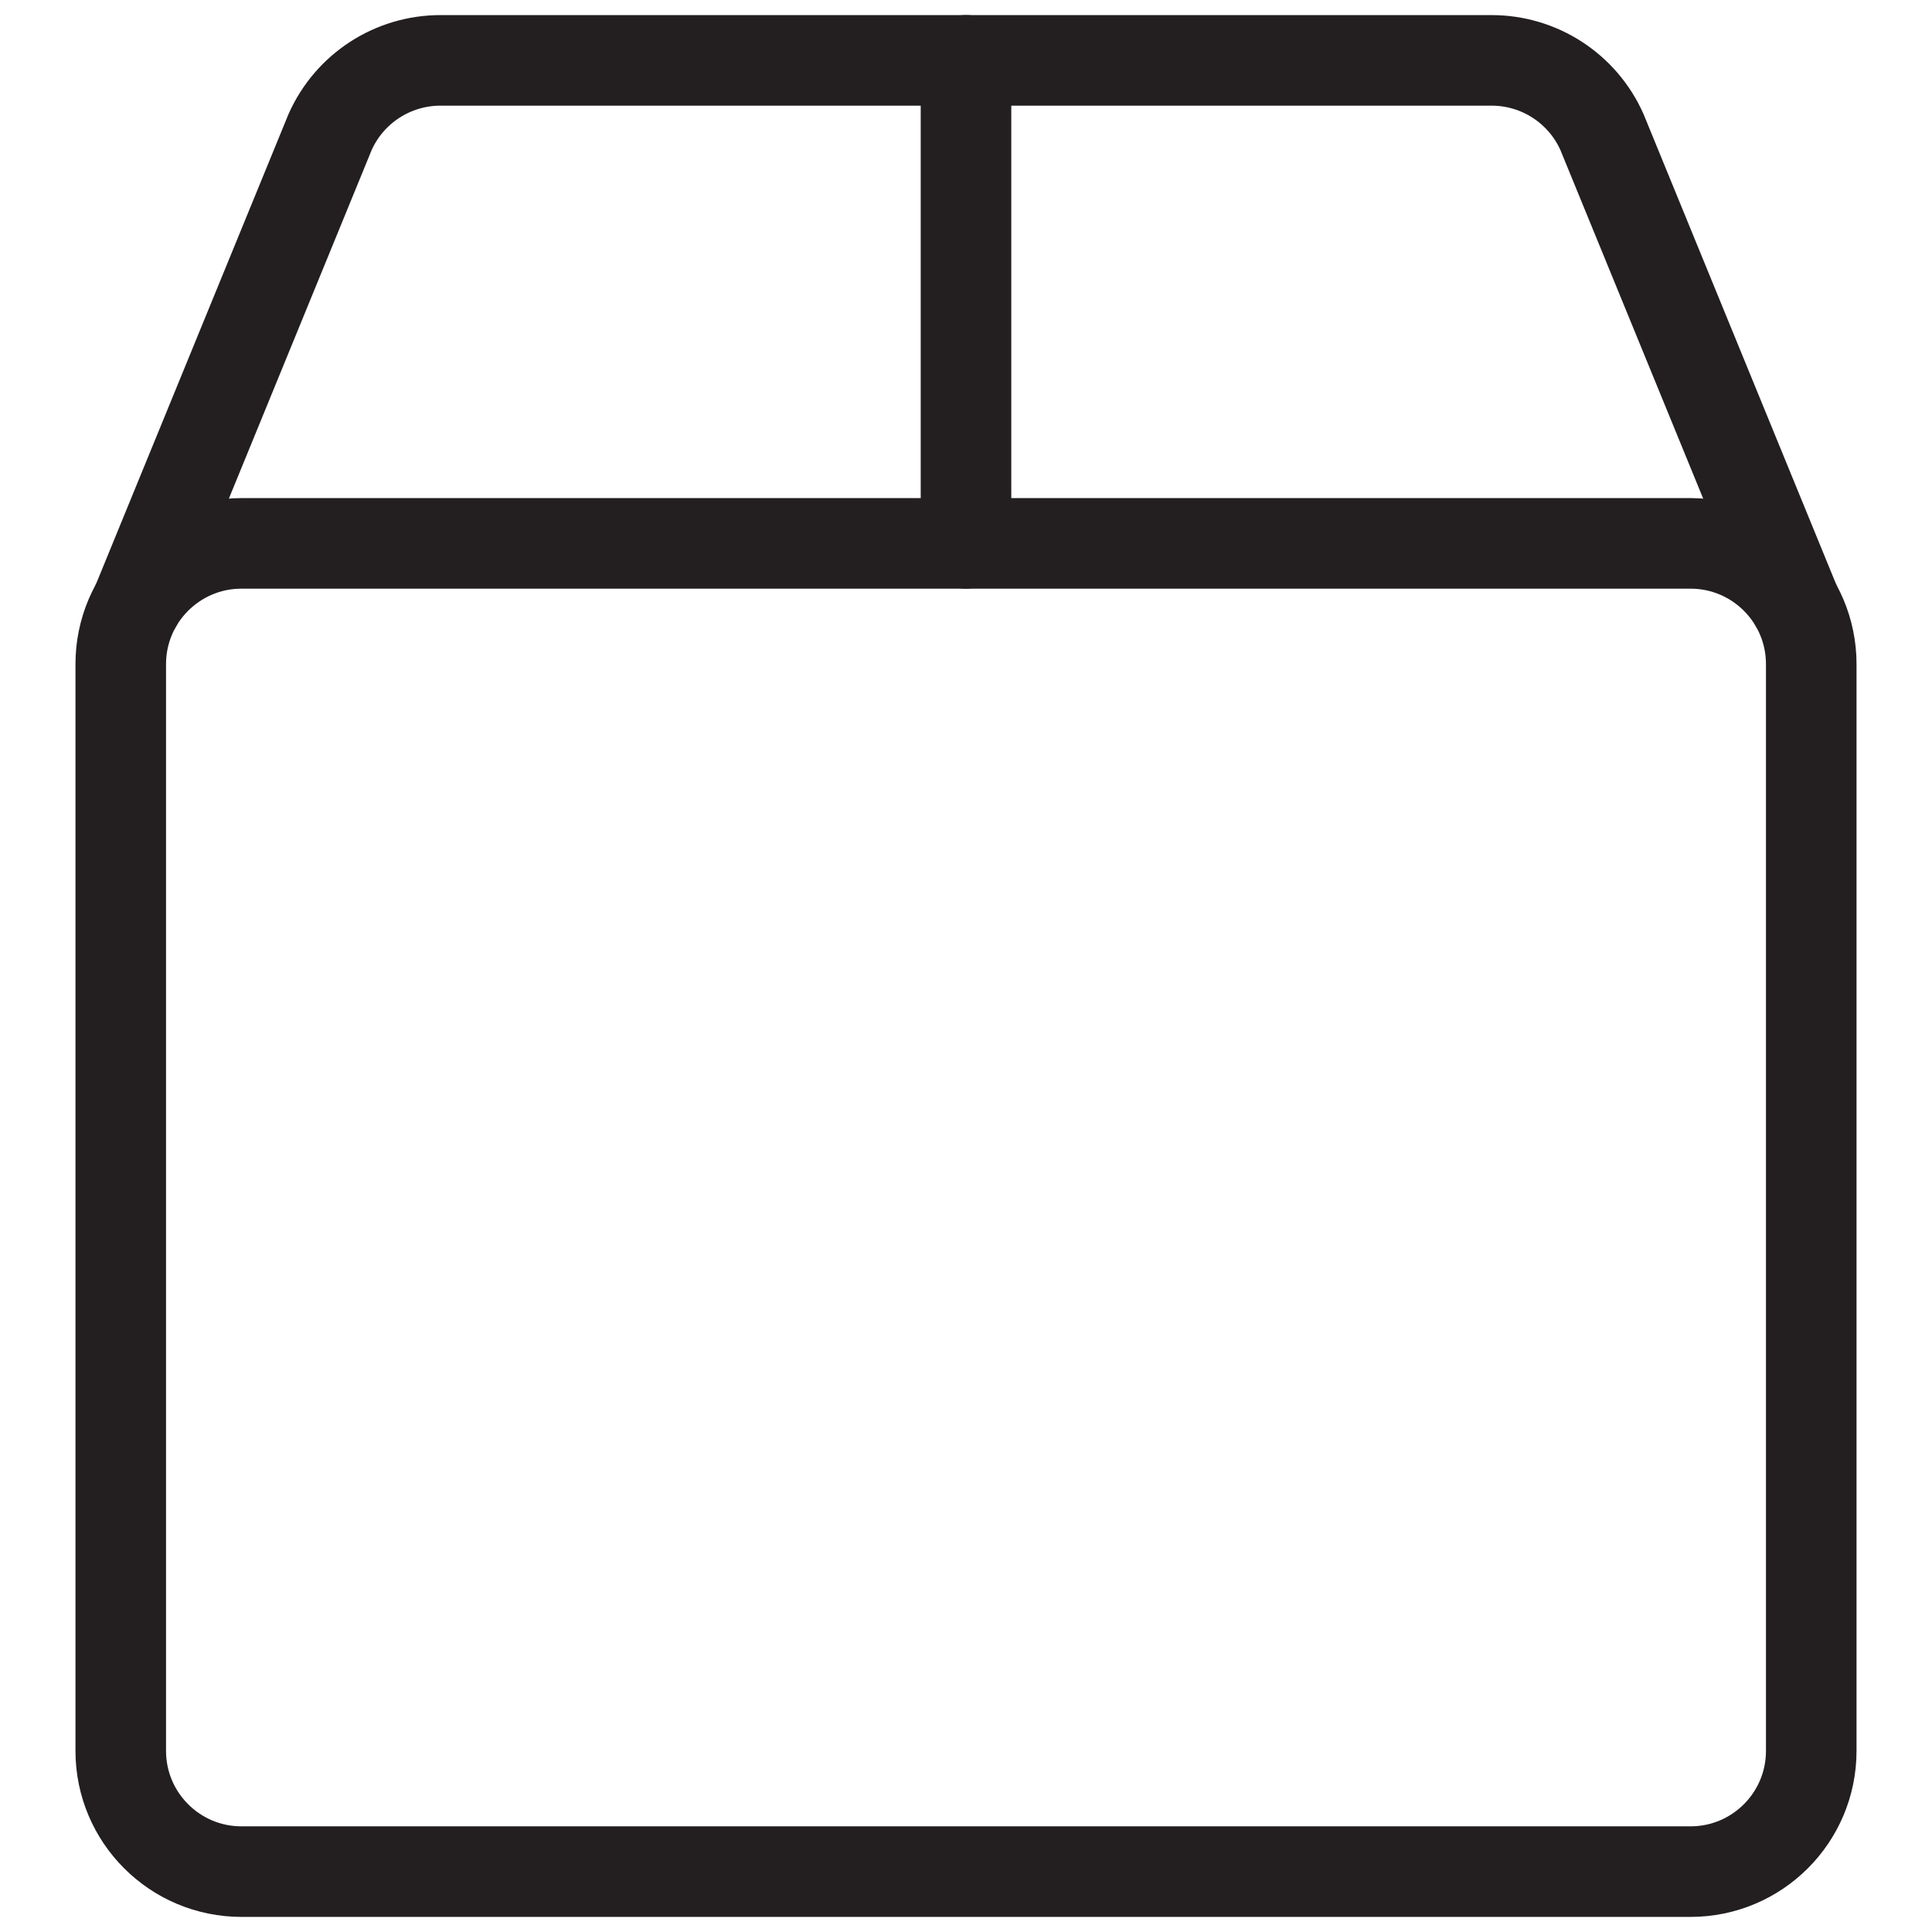
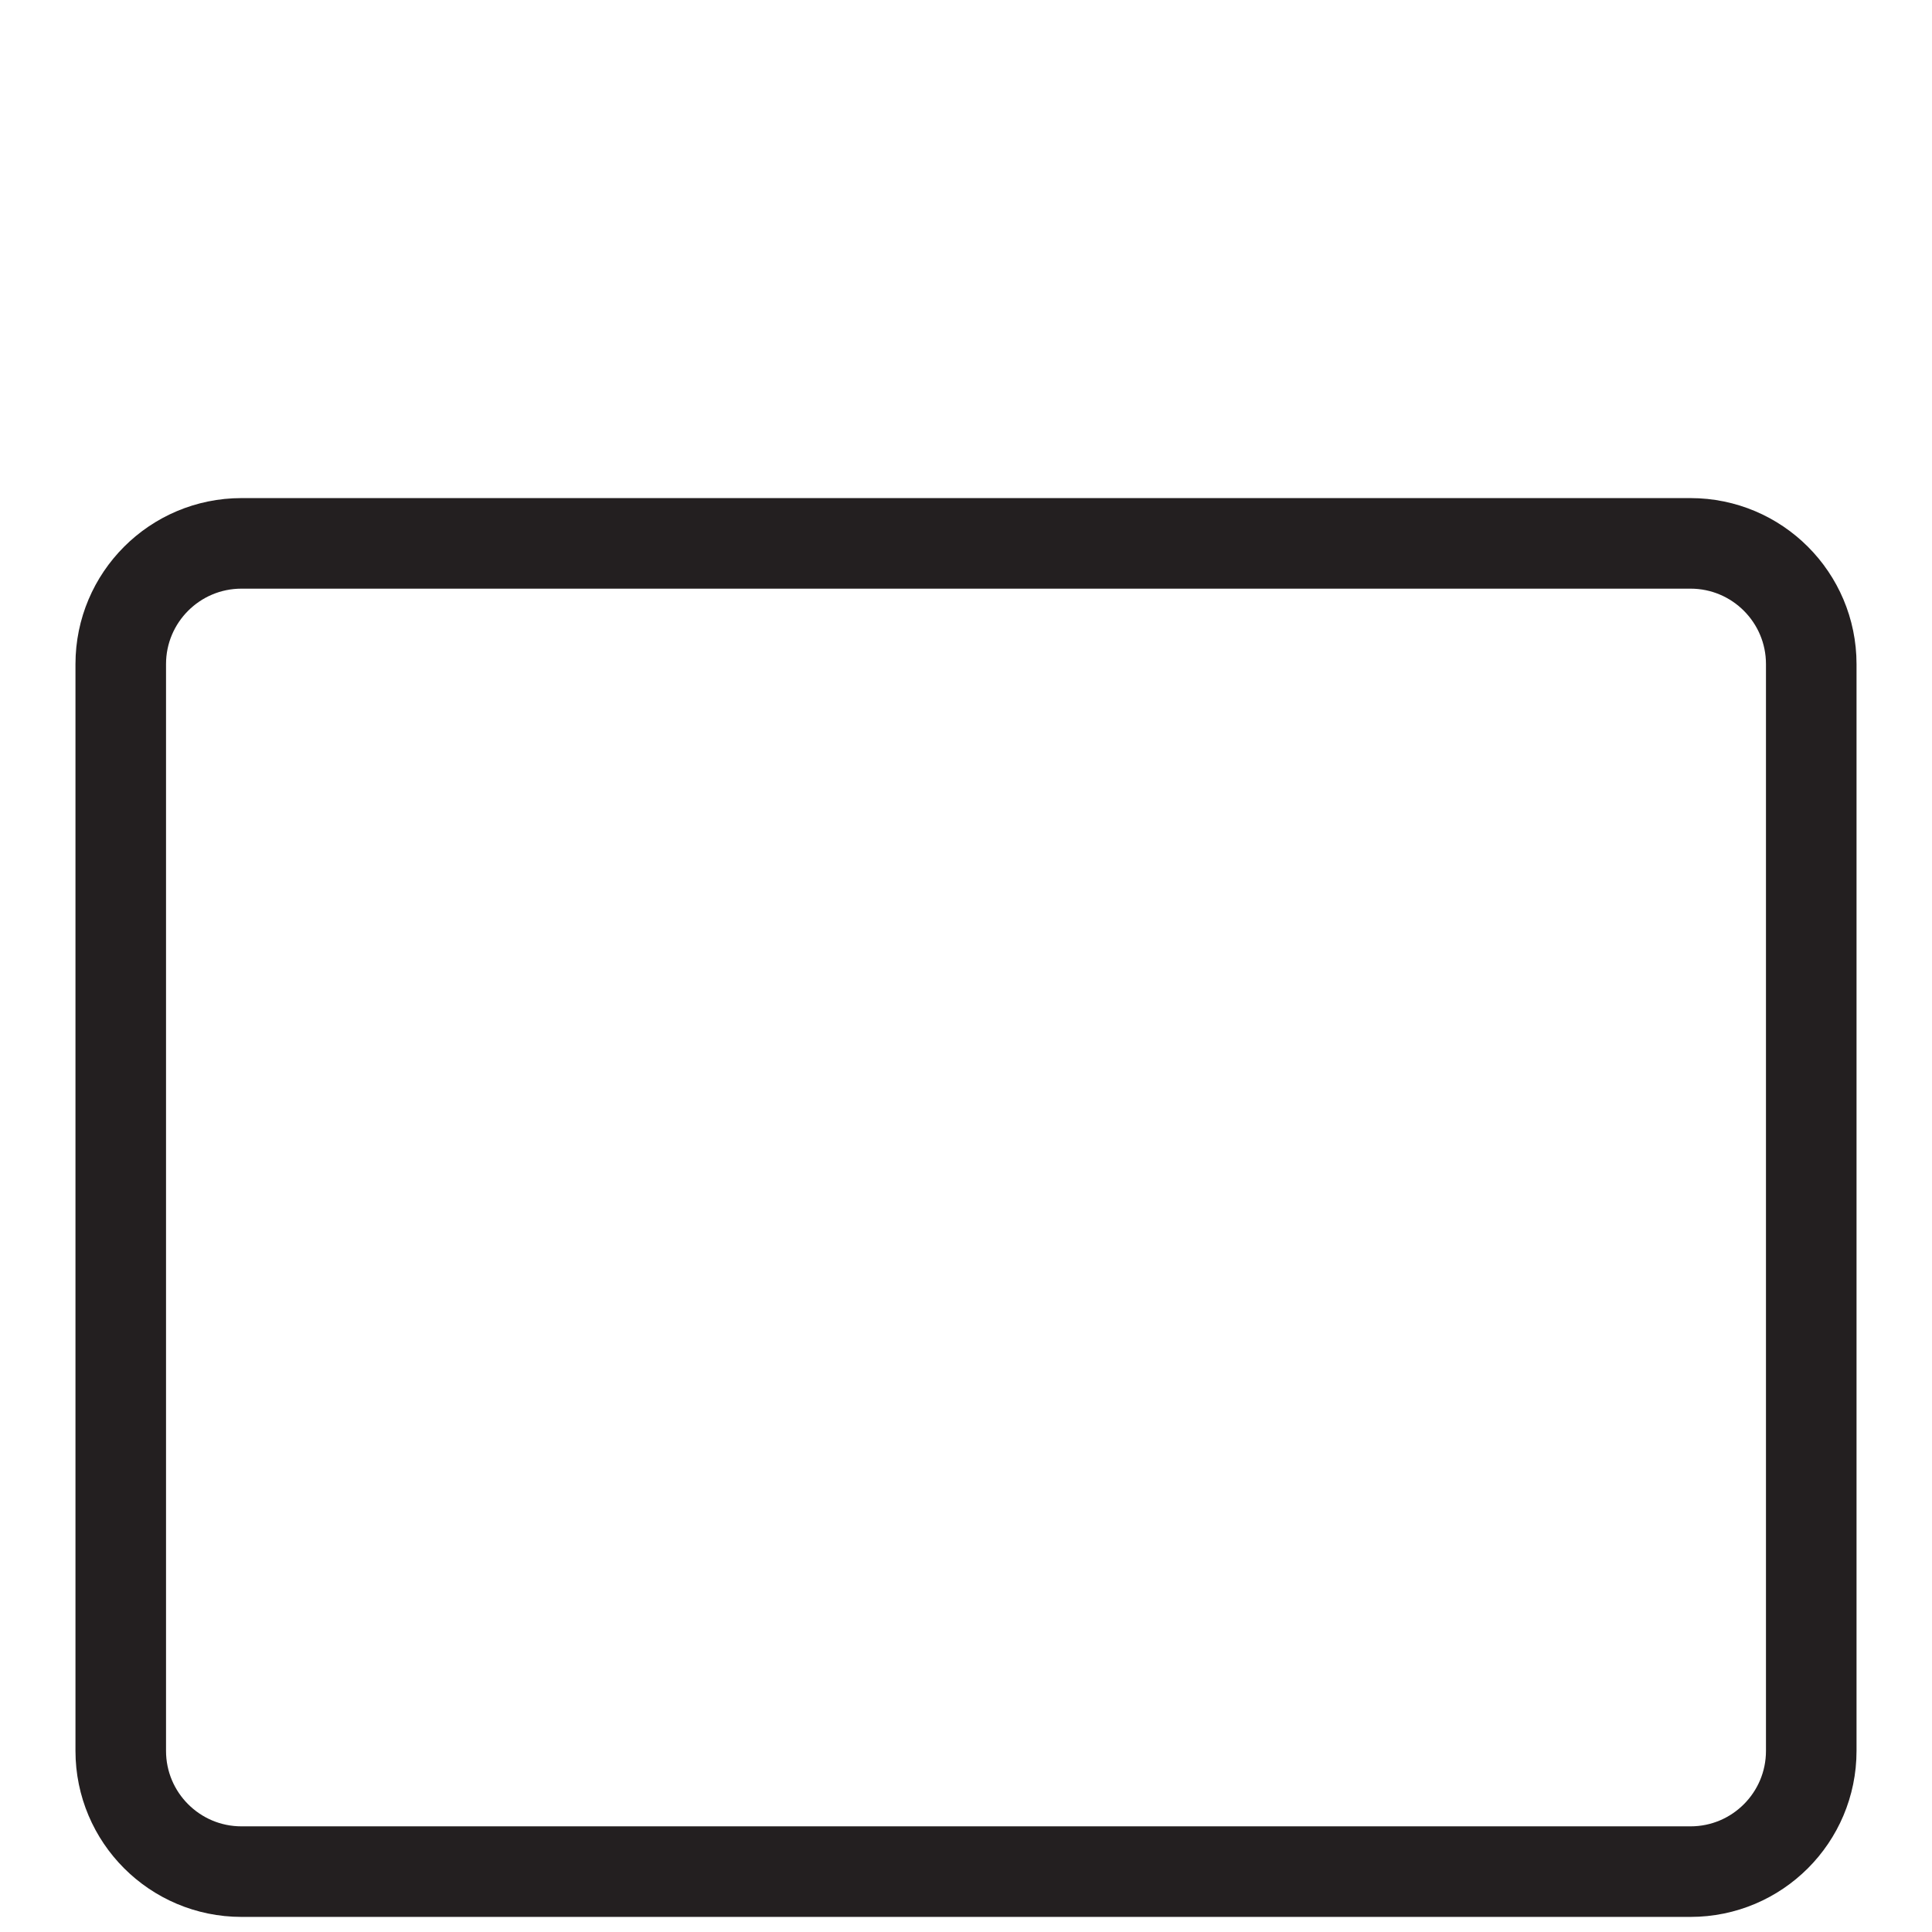
<svg xmlns="http://www.w3.org/2000/svg" width="64" height="64" viewBox="0 0 64 64" fill="none">
  <path fill-rule="evenodd" clip-rule="evenodd" d="M4 22C4 19.791 5.791 18 8 18H56C58.209 18 60 19.791 60 22V58C60 60.209 58.209 62 56 62H8C5.791 62 4 60.209 4 58V22Z" stroke="#231F20" stroke-width="3" stroke-linecap="round" stroke-linejoin="round" />
-   <path d="M59.468 20L53.068 4.376C52.424 2.928 50.988 1.997 49.404 2H14.601C13.016 1.996 11.578 2.928 10.934 4.376L4.534 20" stroke="#231F20" stroke-width="3" stroke-linecap="round" stroke-linejoin="round" />
-   <path d="M32 18V2" stroke="#231F20" stroke-width="3" stroke-linecap="round" stroke-linejoin="round" />
</svg>